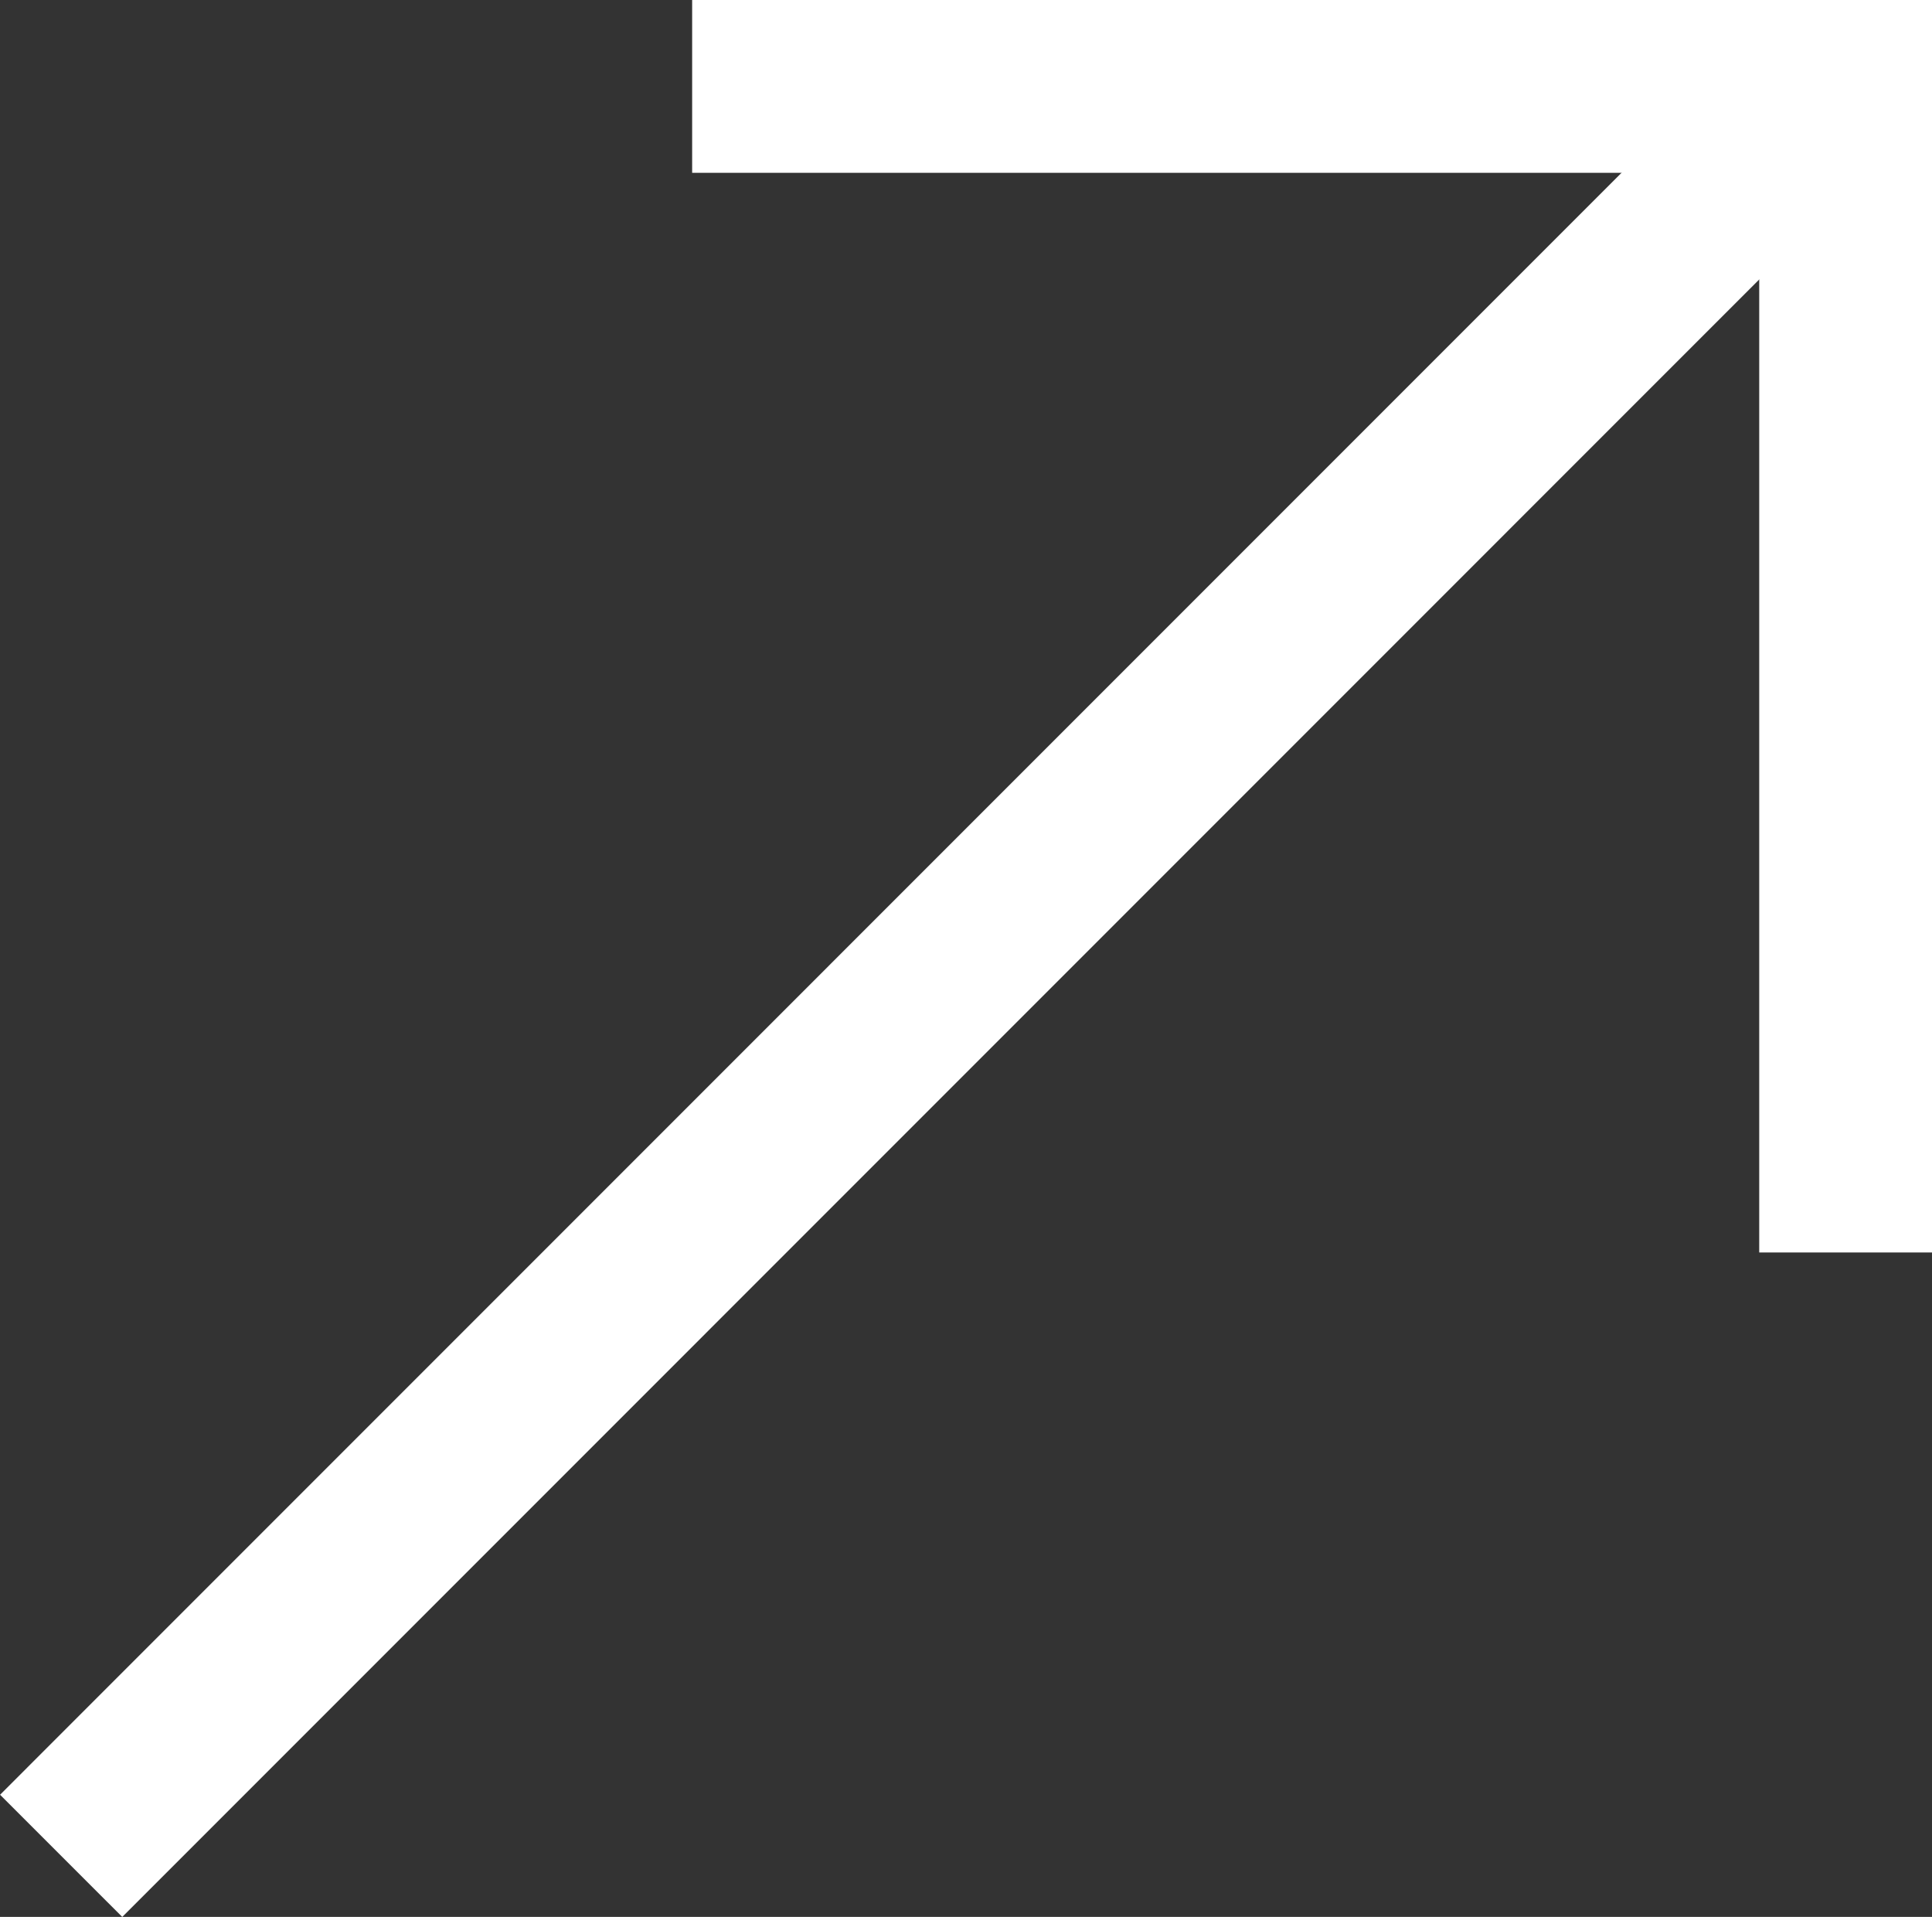
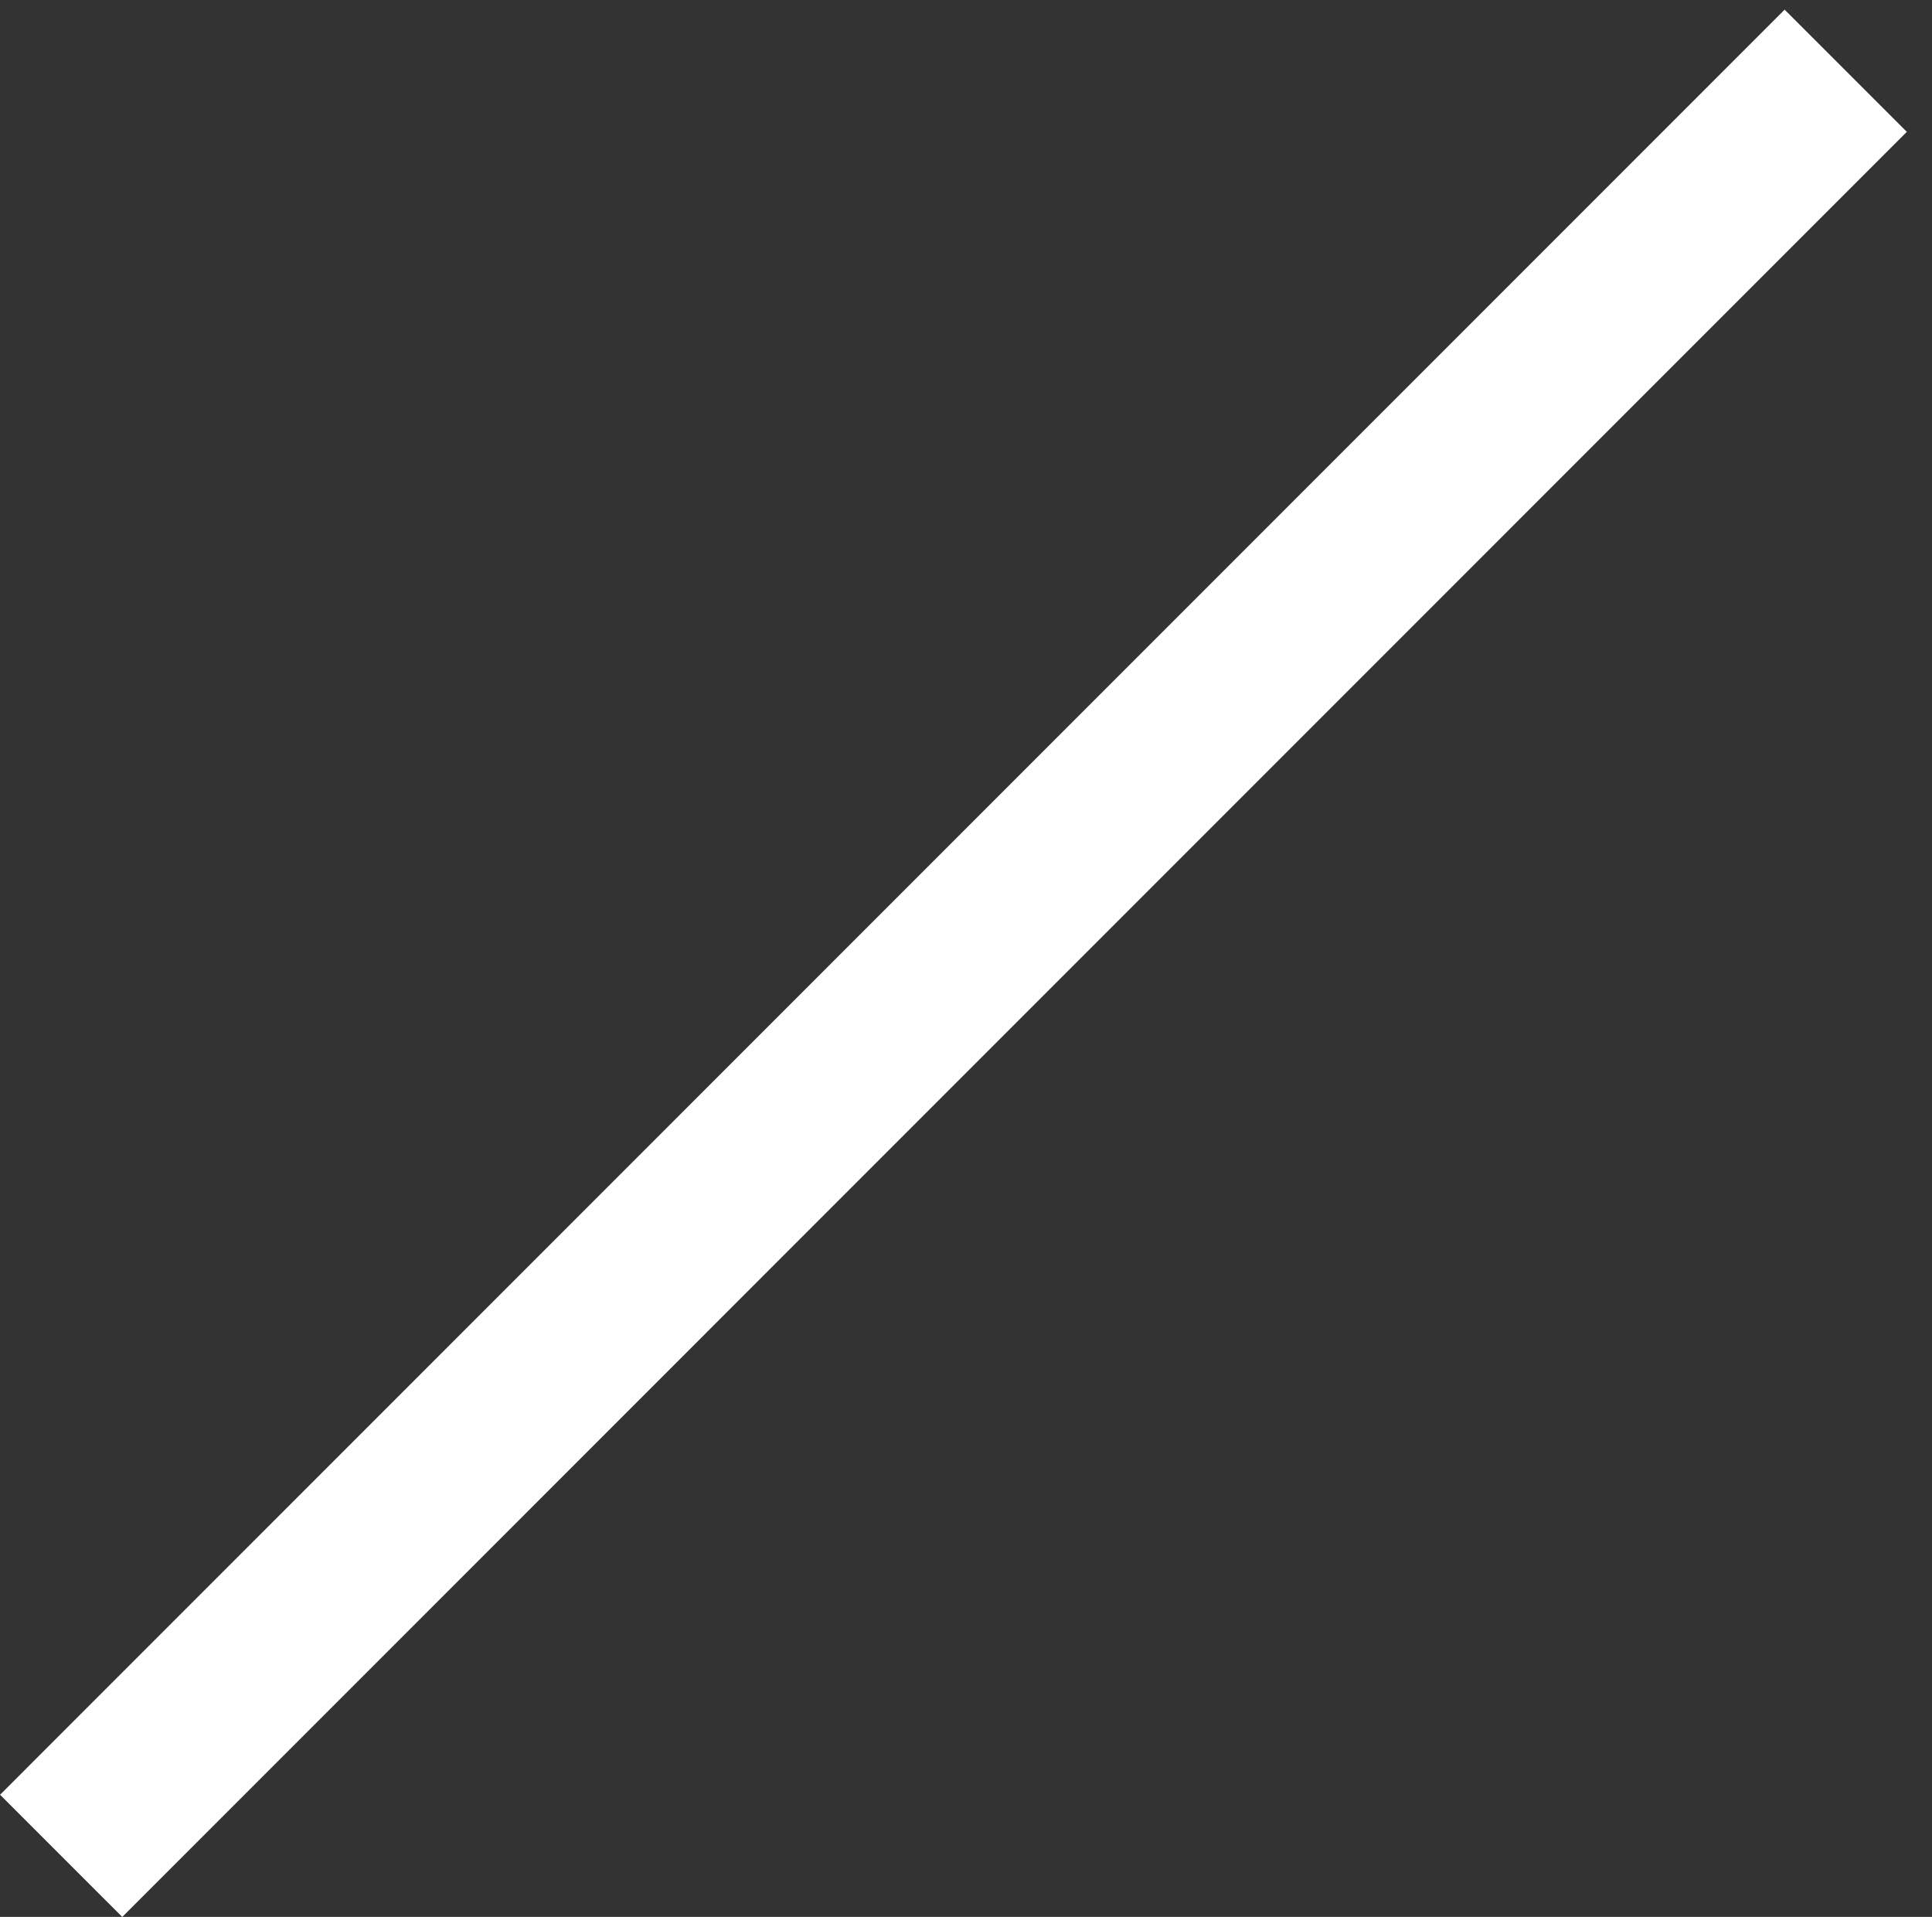
<svg xmlns="http://www.w3.org/2000/svg" width="16.773" height="16.638" viewBox="0 0 16.773 16.638">
  <rect x="0" y="0" width="16.773" height="16.638" fill="#333333" stroke="none" />
  <g id="グループ_744" data-name="グループ 744" transform="translate(-1224.516 -6354.179)">
    <path id="パス_10320" data-name="パス 10320" d="M4068.512,6294.813l15.493-15.494" transform="translate(-2843.465 75.474)" fill="none" stroke="#fff" stroke-width="1.5" />
-     <path id="パス_10321" data-name="パス 10321" d="M4070.575,6271.557h10.014v10.121" transform="translate(-2840.05 83.372)" fill="none" stroke="#fff" stroke-width="1.5" />
  </g>
</svg>